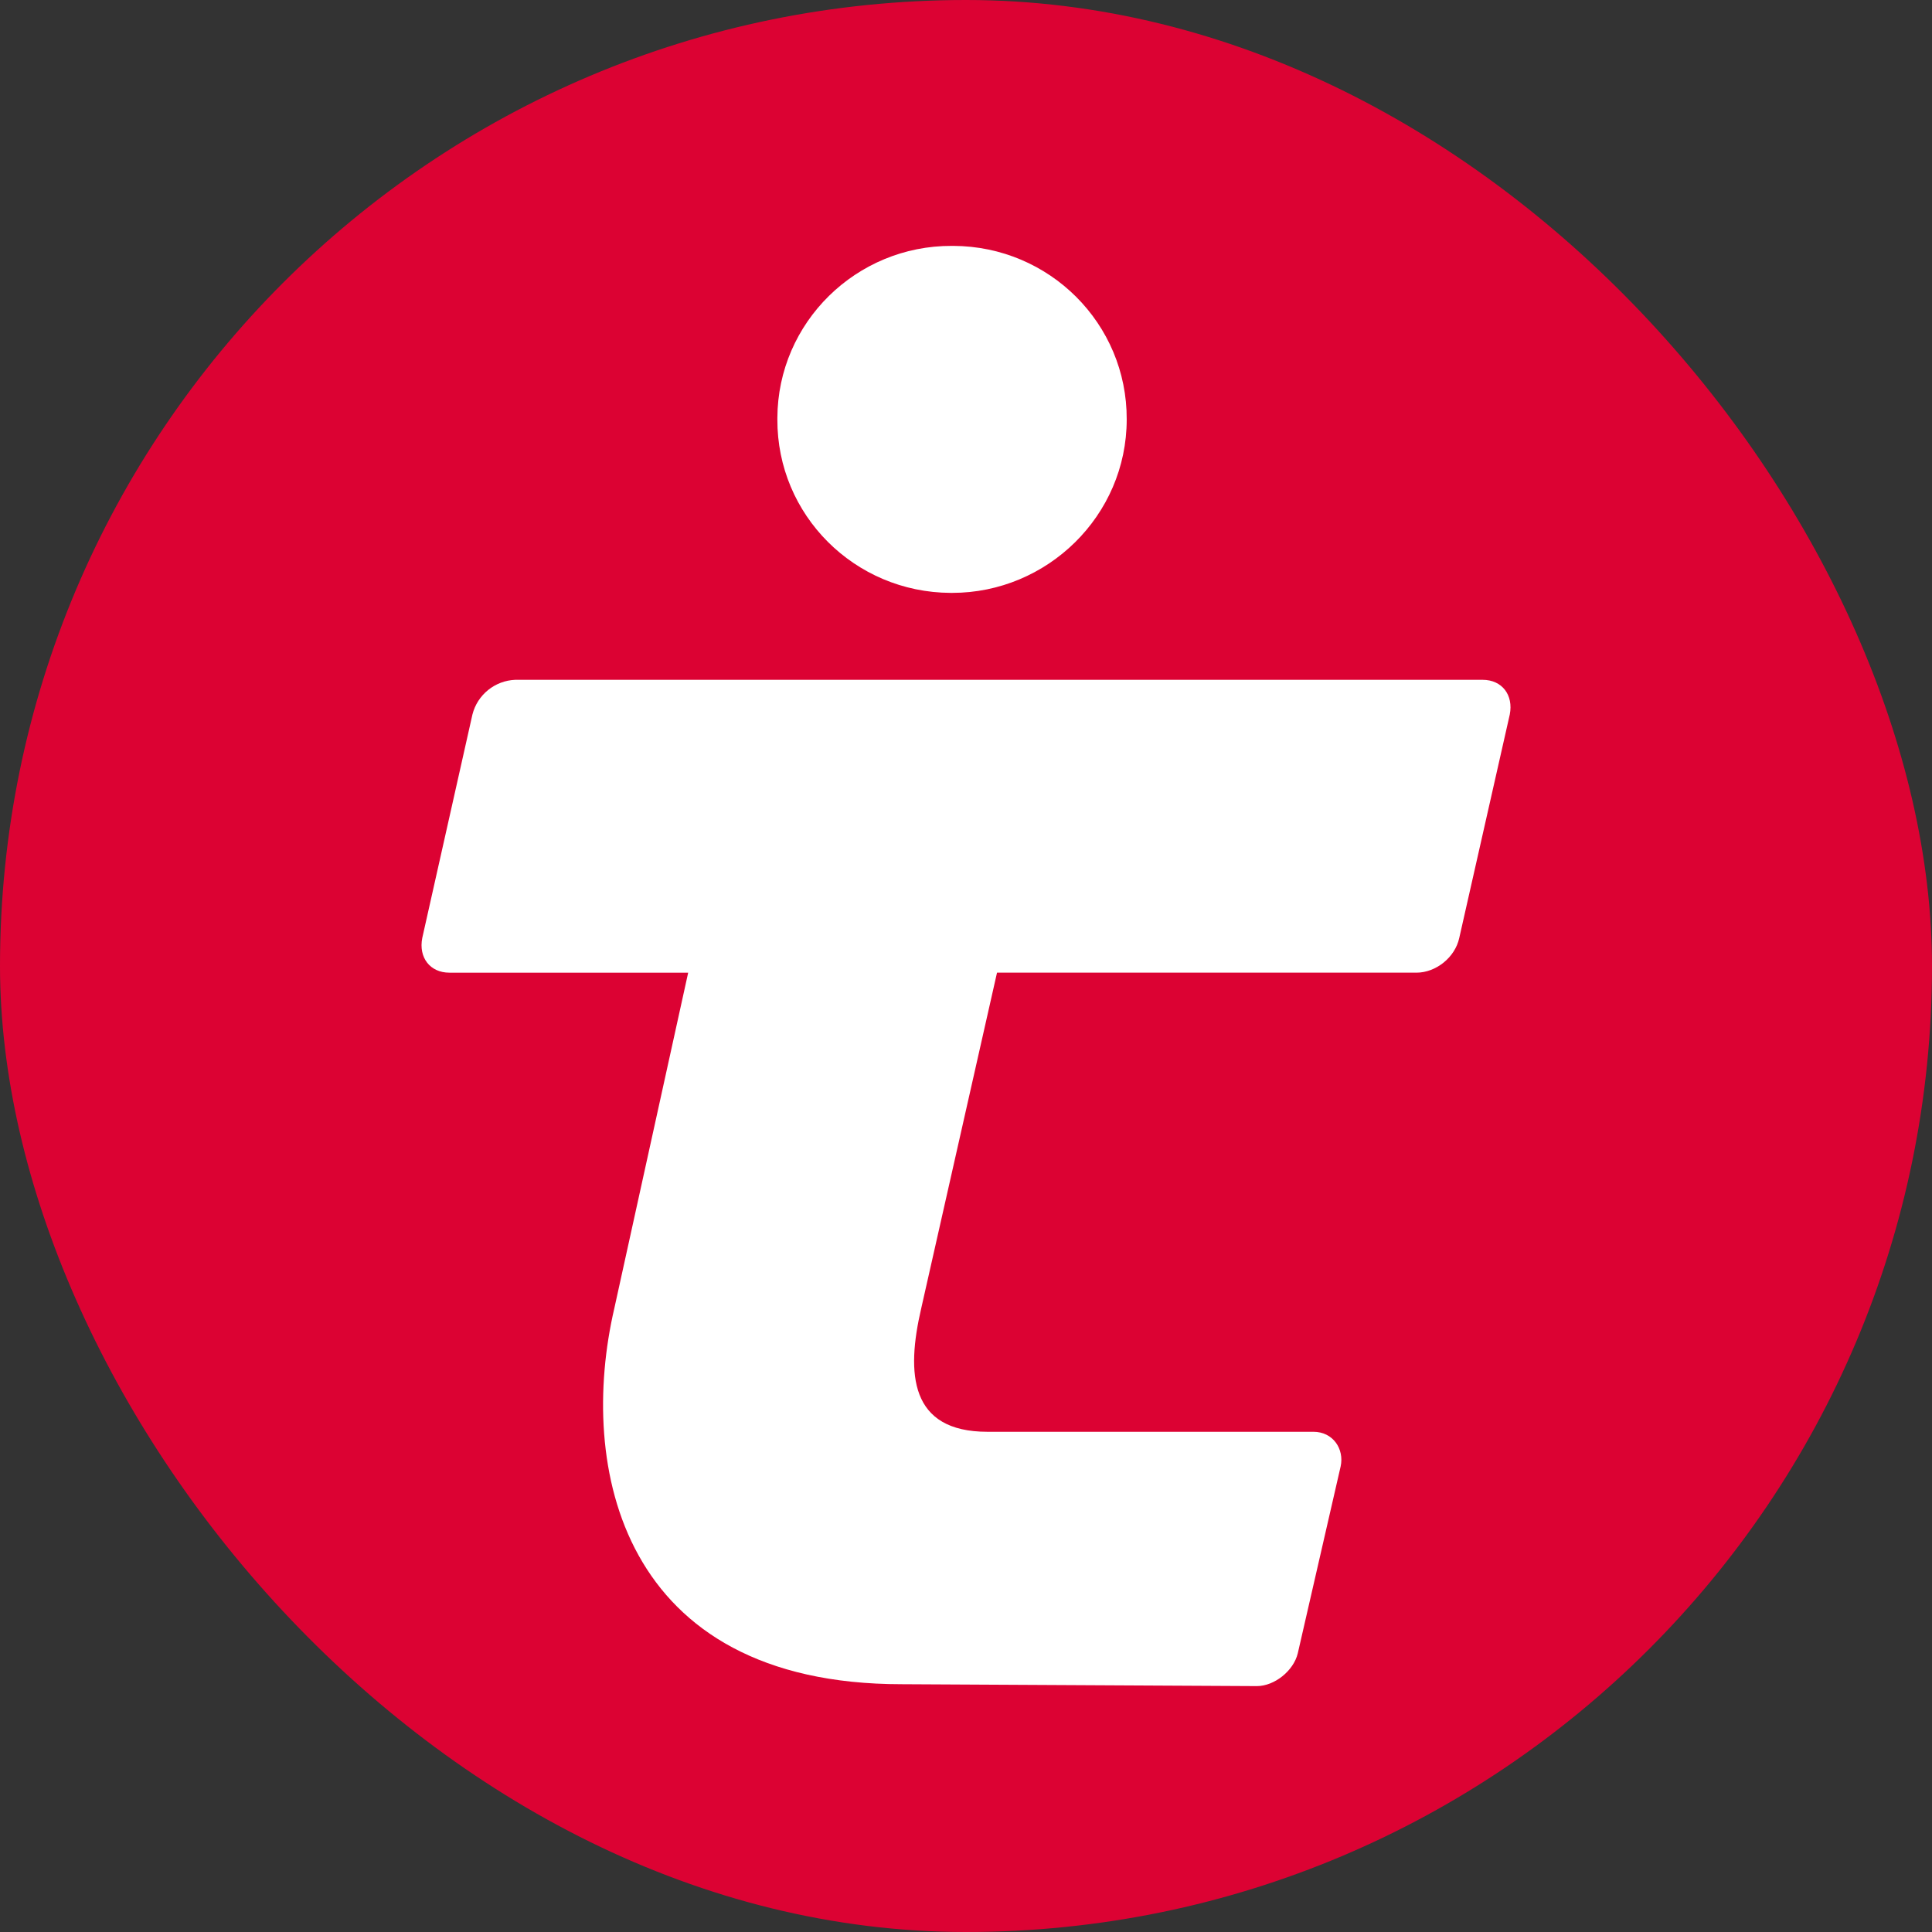
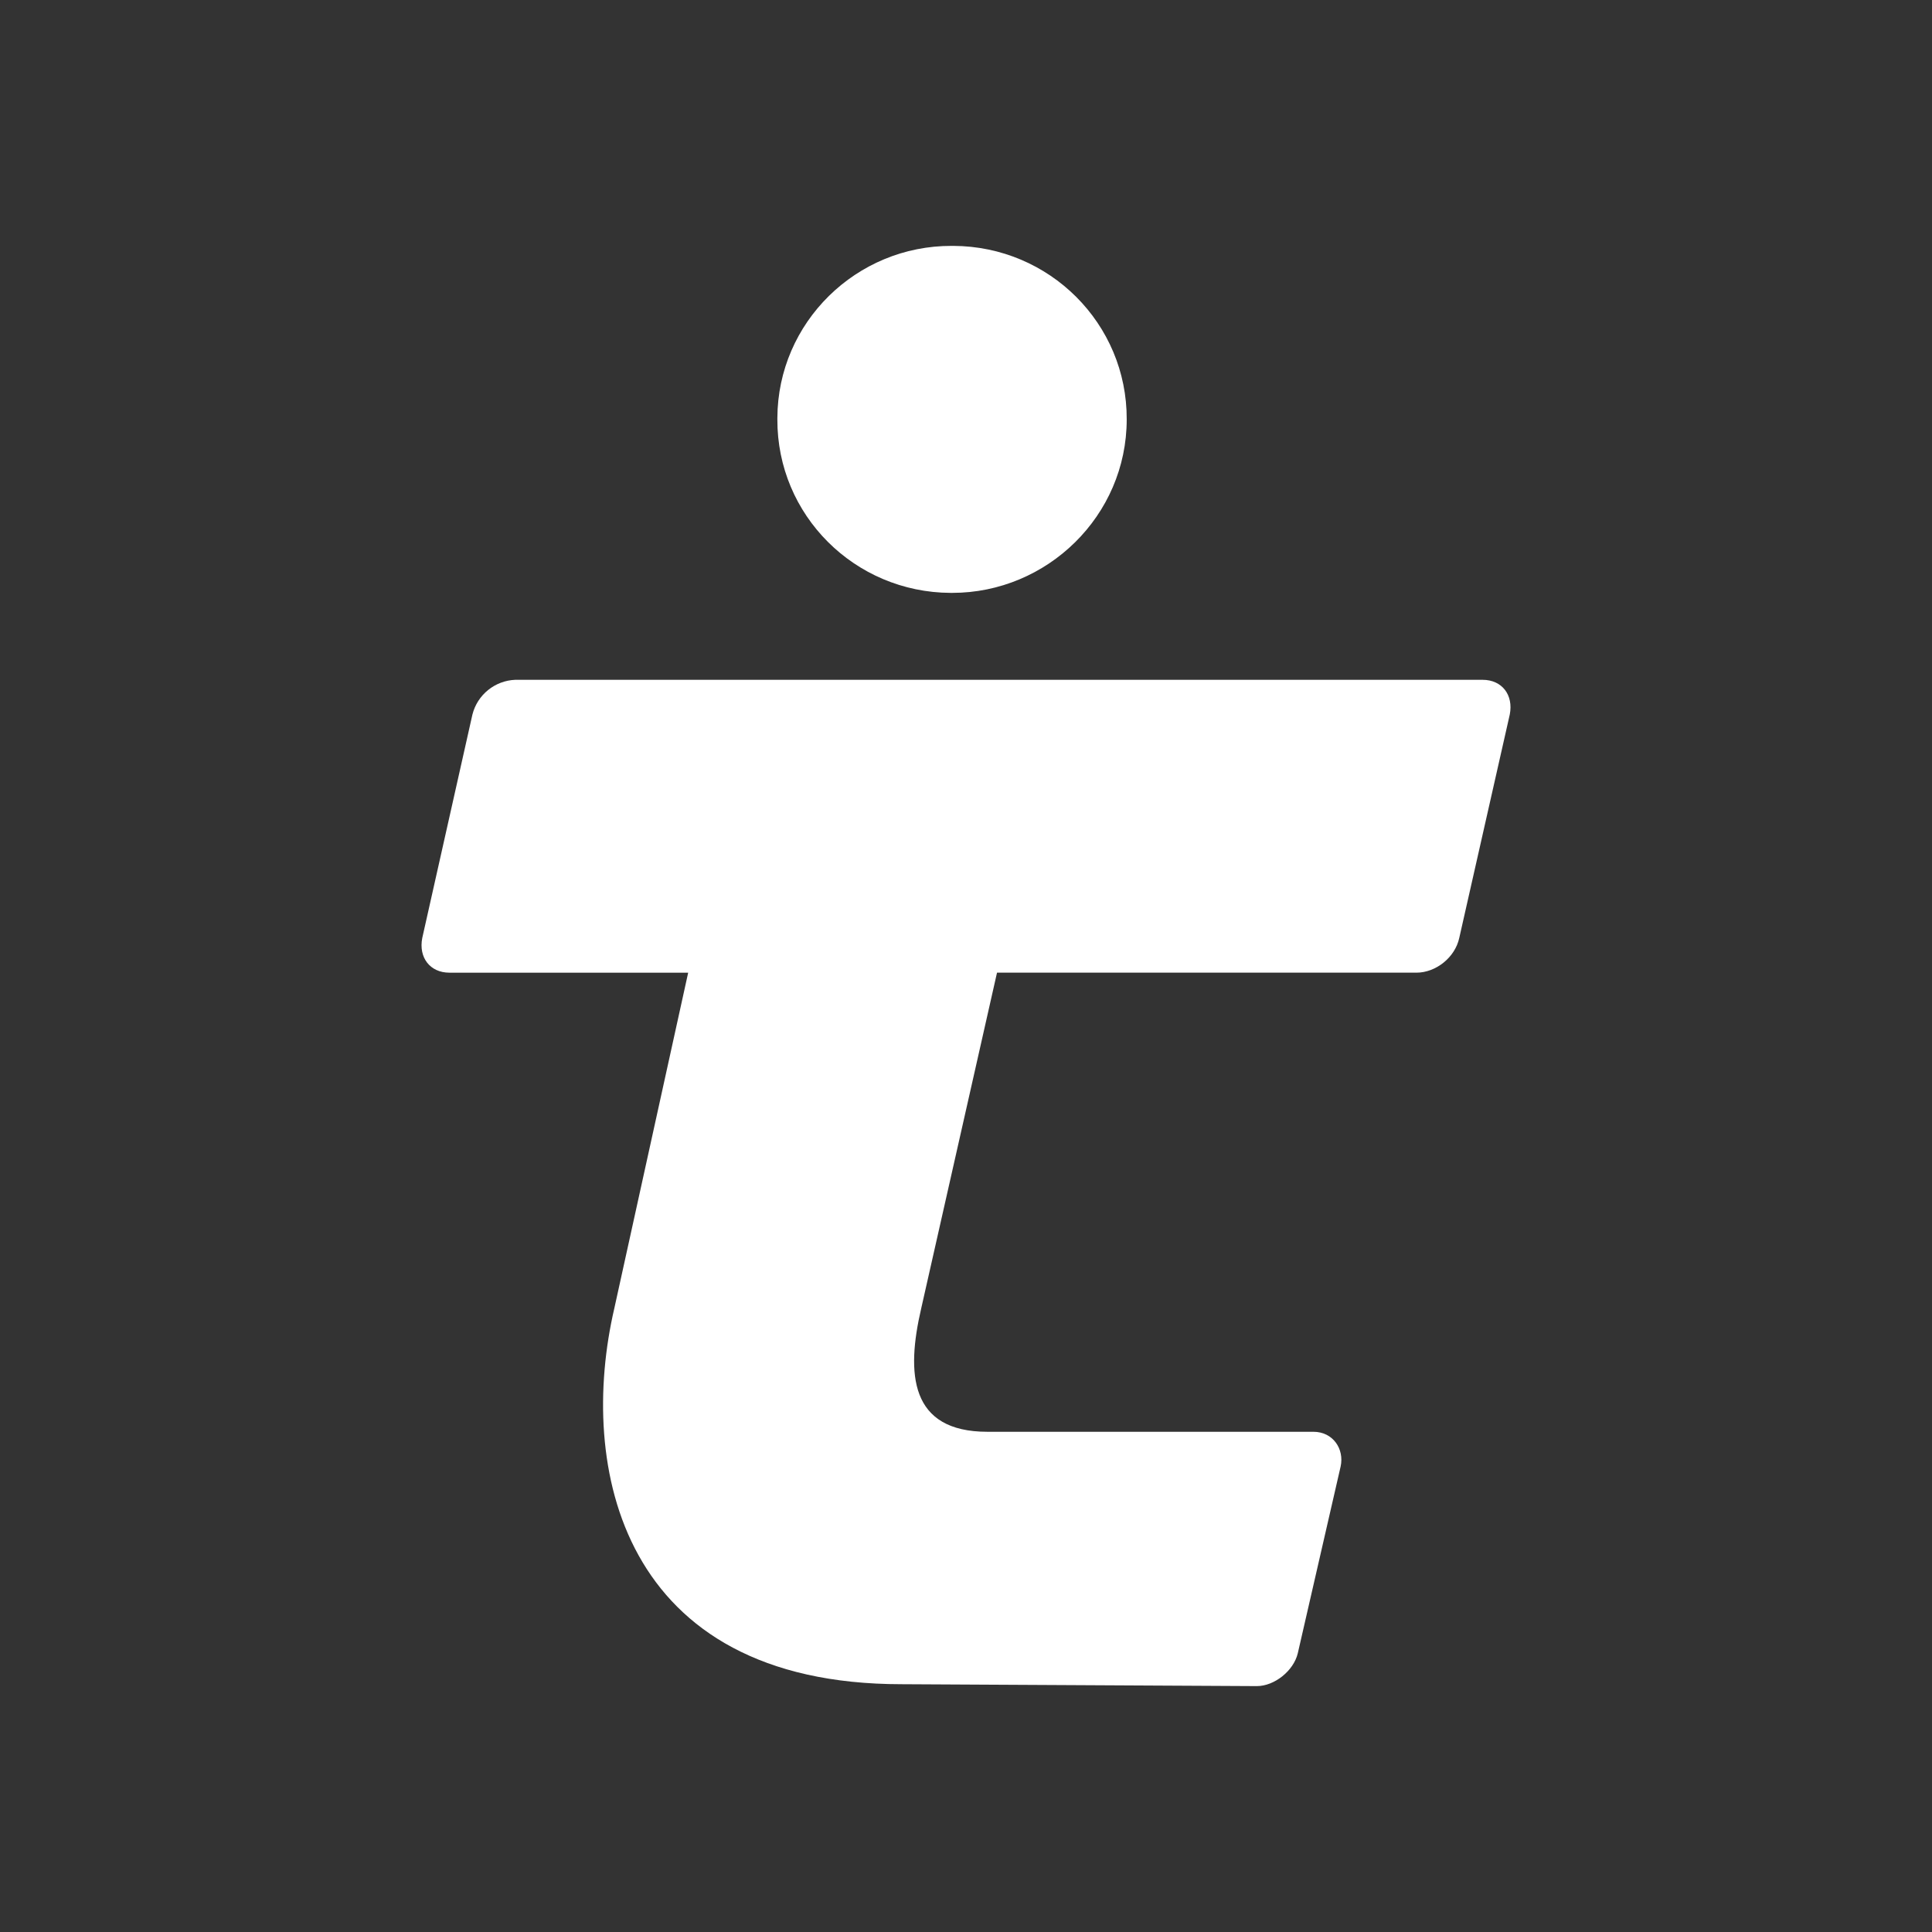
<svg xmlns="http://www.w3.org/2000/svg" fill="none" height="55" viewBox="0 0 55 55" width="55">
  <rect x="0" y="0" width="55" height="55" fill="#333333" stroke="none" />
-   <rect fill="#dc0233" height="55" rx="27.5" width="55" />
  <path clip-rule="evenodd" d="m12.021 26.702c-.109.554.218.988.773.988h6.797l-2.102 9.553c-1.046 4.494.163 10.703 8.181 10.703l10.109.054c.501 0 1.046-.434 1.166-.933l1.22-5.319c.109-.499-.218-.988-.773-.988h-9.281c-2.211 0-2.32-1.65-1.885-3.517l2.157-9.553h11.939c.556 0 1.1-.434 1.22-.988l1.438-6.361c.109-.554-.218-.988-.773-.988h-27.538c-.577.022-1.078.423-1.22.988zm20.054-14.763c.011-2.725-2.2-4.928-4.935-4.939-.011 0-.033 0-.043 0-2.723-.011-4.956 2.182-4.967 4.896v.043c-.011 2.725 2.2 4.928 4.935 4.939h.043c2.701 0 4.967-2.193 4.967-4.939z" fill="#fff" fill-rule="evenodd" />
</svg>